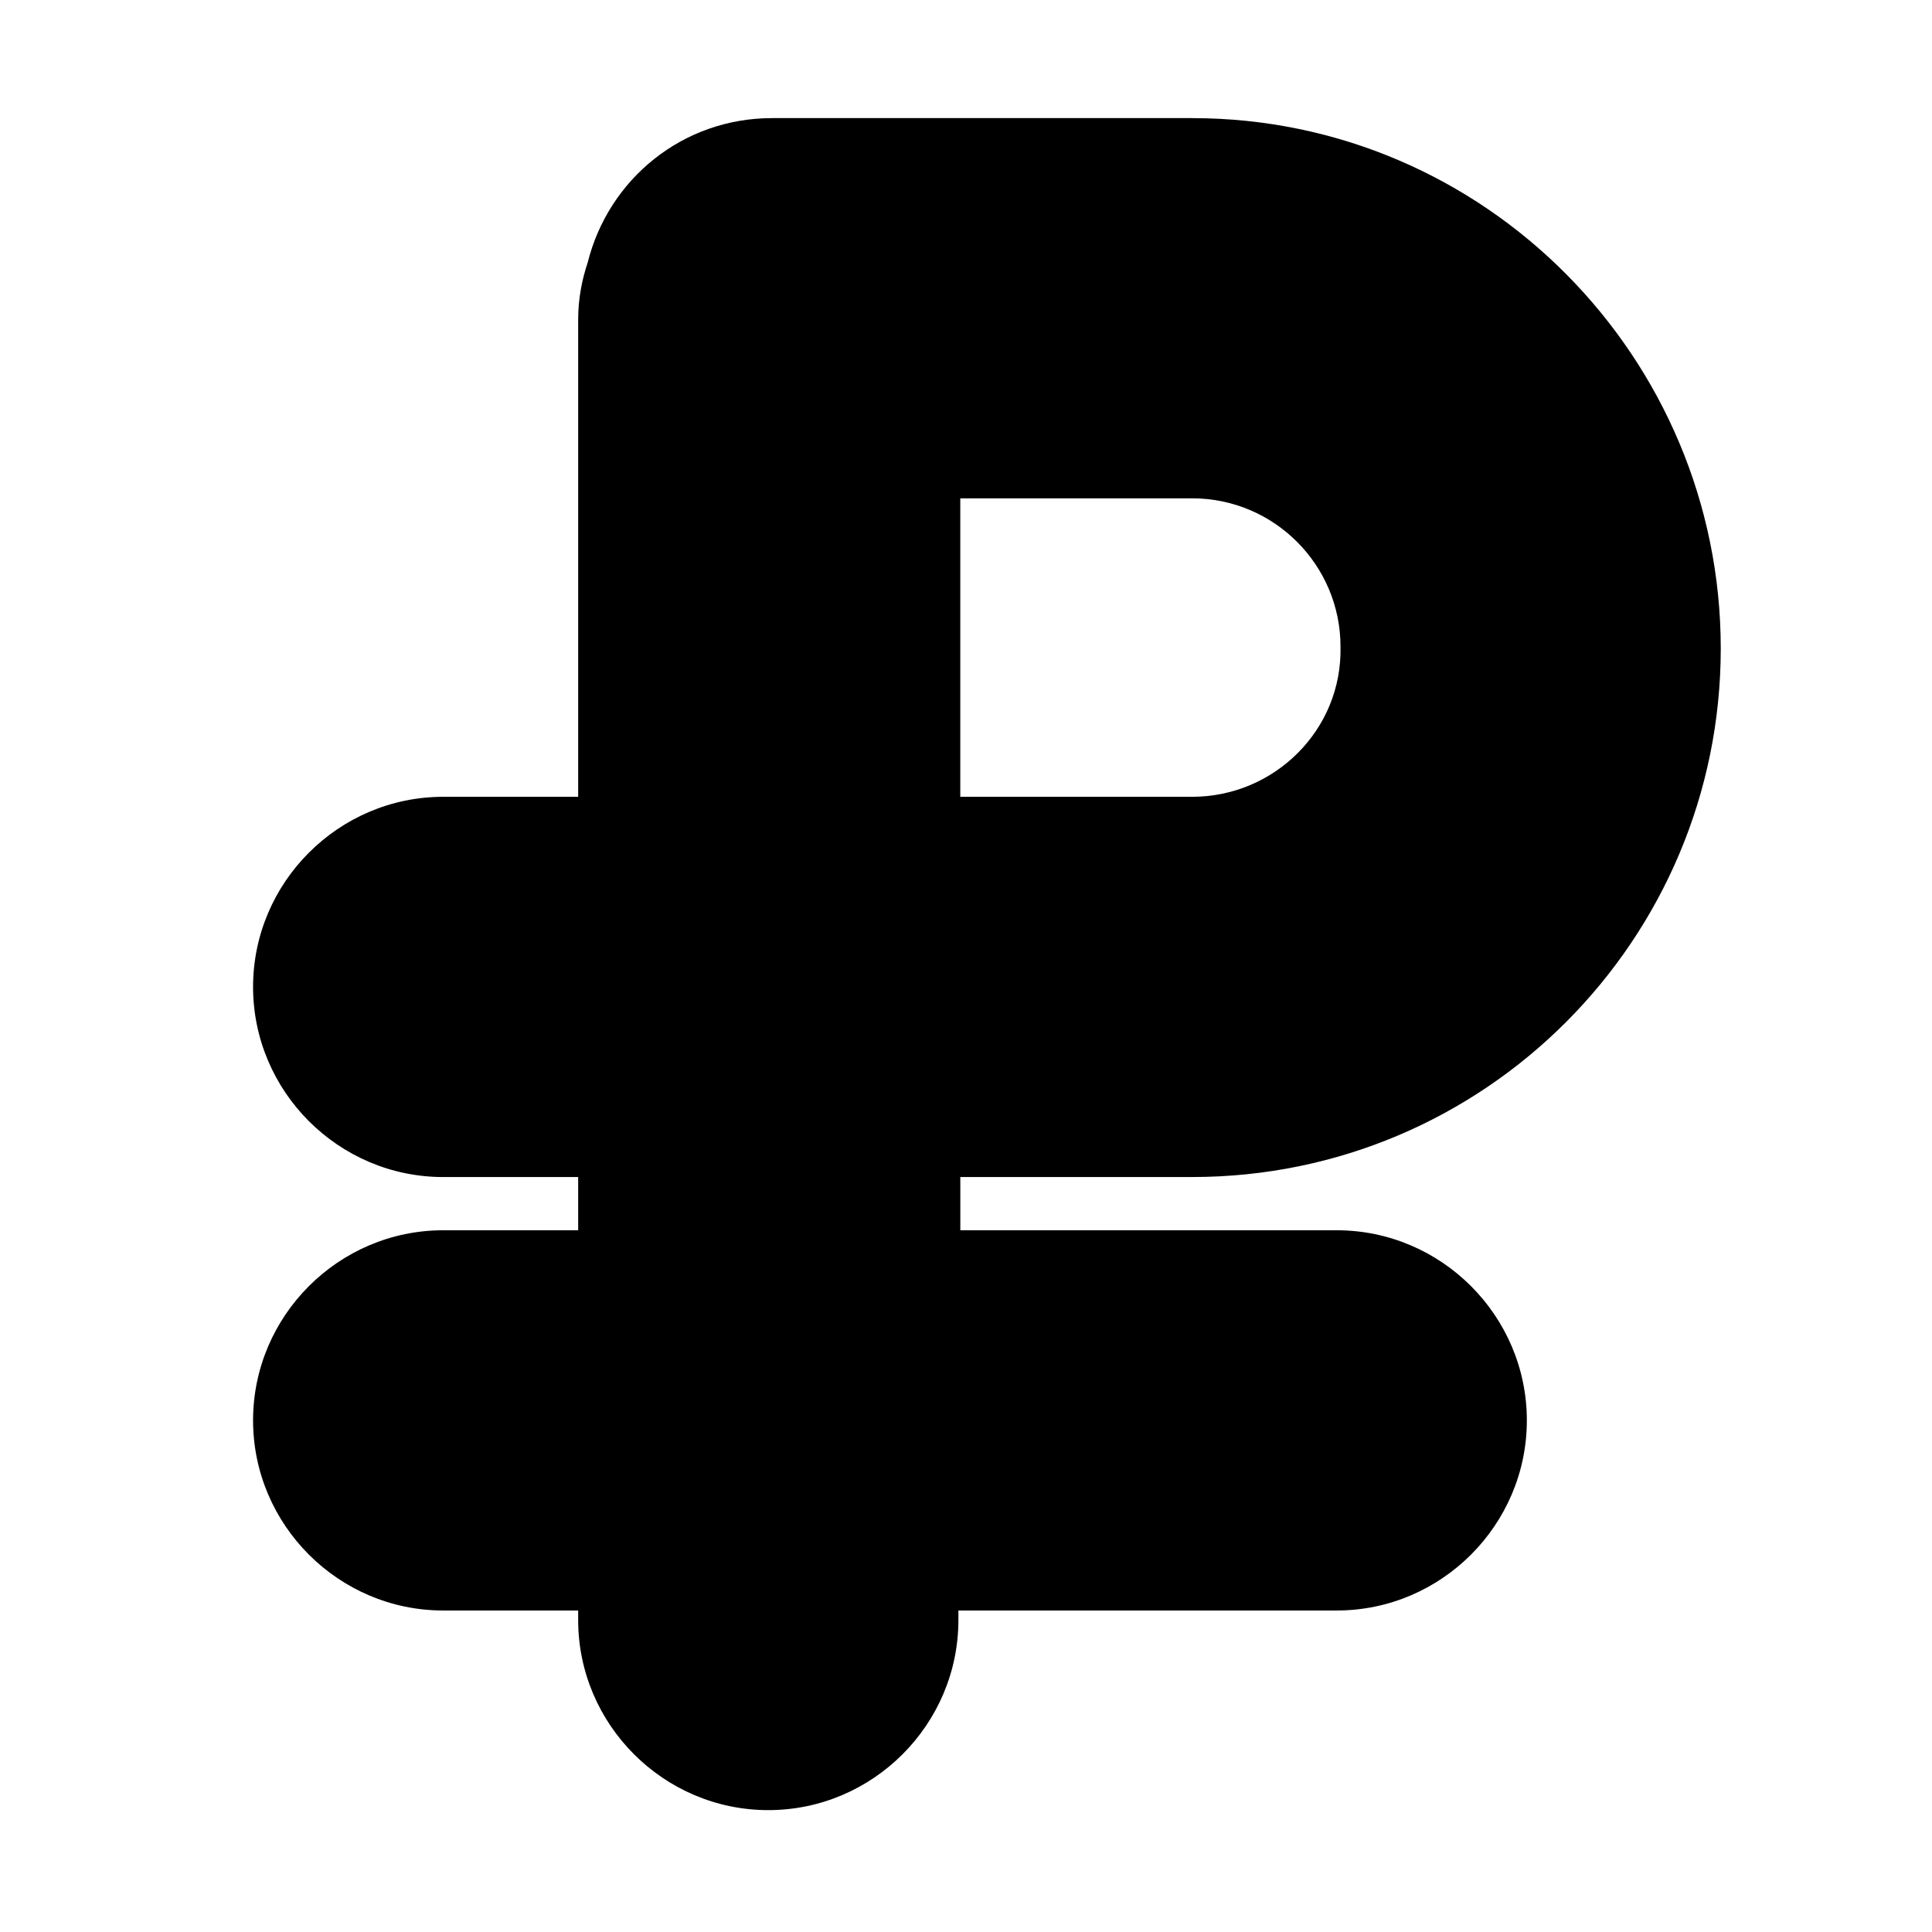
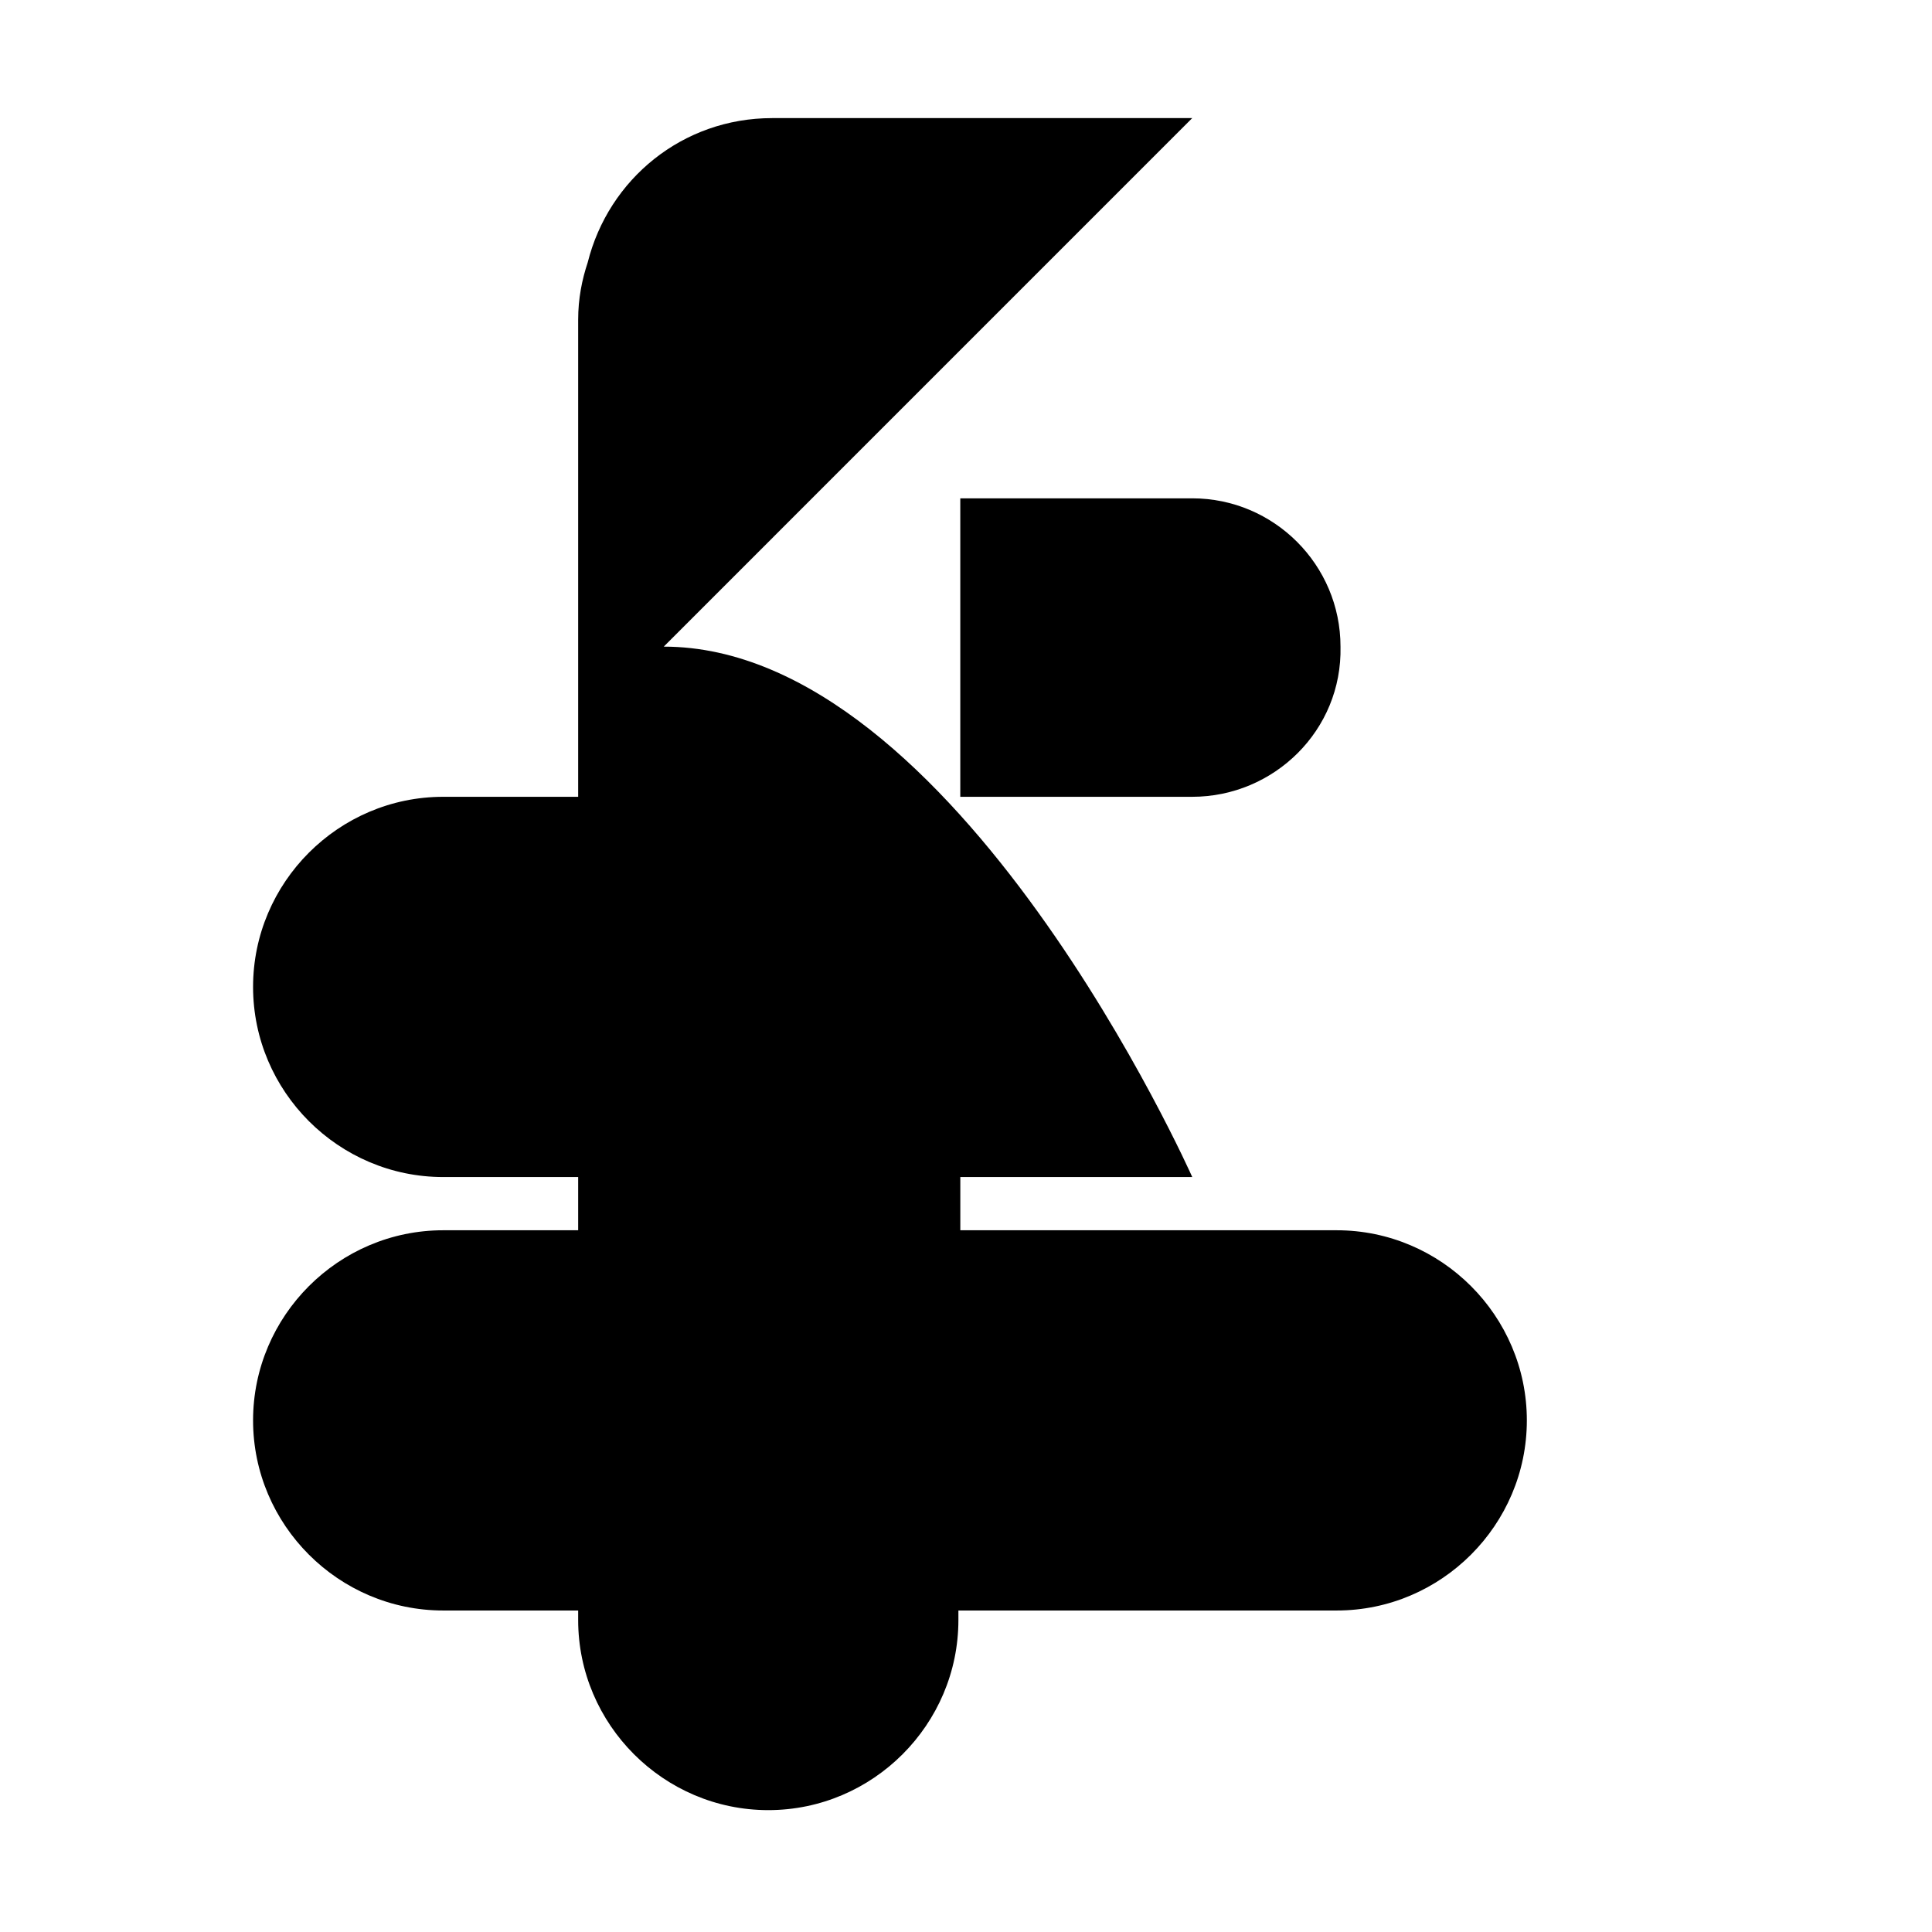
<svg xmlns="http://www.w3.org/2000/svg" fill="#000000" width="800px" height="800px" version="1.1" viewBox="144 144 512 512">
-   <path d="m459.95 175.3h-111.34c-23.68 0-43.328 16.121-48.871 38.289-1.512 4.535-2.519 9.574-2.519 15.113v126.46h-35.77c-27.711 0-50.383 22.672-50.383 50.383 0 27.711 22.672 50.383 50.383 50.383h35.77v14.105h-35.77c-27.711 0-50.383 22.672-50.383 50.383 0 27.711 22.672 50.383 50.383 50.383h35.77v2.519c0 27.711 22.672 50.383 50.383 50.383 27.711 0 50.383-22.672 50.383-50.383v-2.519h100.26c27.711 0 50.383-22.672 50.383-50.383 0-27.711-22.672-50.383-50.383-50.383l-99.754-0.004v-14.105h61.465c77.586 0 140.06-62.977 140.06-140.06s-62.473-140.56-140.06-140.56zm0 179.86h-61.465v-79.098h61.465c21.664 0 39.297 17.633 39.297 39.297 0.504 22.168-17.633 39.801-39.297 39.801z" />
+   <path d="m459.95 175.3h-111.34c-23.68 0-43.328 16.121-48.871 38.289-1.512 4.535-2.519 9.574-2.519 15.113v126.46h-35.77c-27.711 0-50.383 22.672-50.383 50.383 0 27.711 22.672 50.383 50.383 50.383h35.77v14.105h-35.77c-27.711 0-50.383 22.672-50.383 50.383 0 27.711 22.672 50.383 50.383 50.383h35.77v2.519c0 27.711 22.672 50.383 50.383 50.383 27.711 0 50.383-22.672 50.383-50.383v-2.519h100.26c27.711 0 50.383-22.672 50.383-50.383 0-27.711-22.672-50.383-50.383-50.383l-99.754-0.004v-14.105h61.465s-62.473-140.56-140.06-140.56zm0 179.86h-61.465v-79.098h61.465c21.664 0 39.297 17.633 39.297 39.297 0.504 22.168-17.633 39.801-39.297 39.801z" />
</svg>